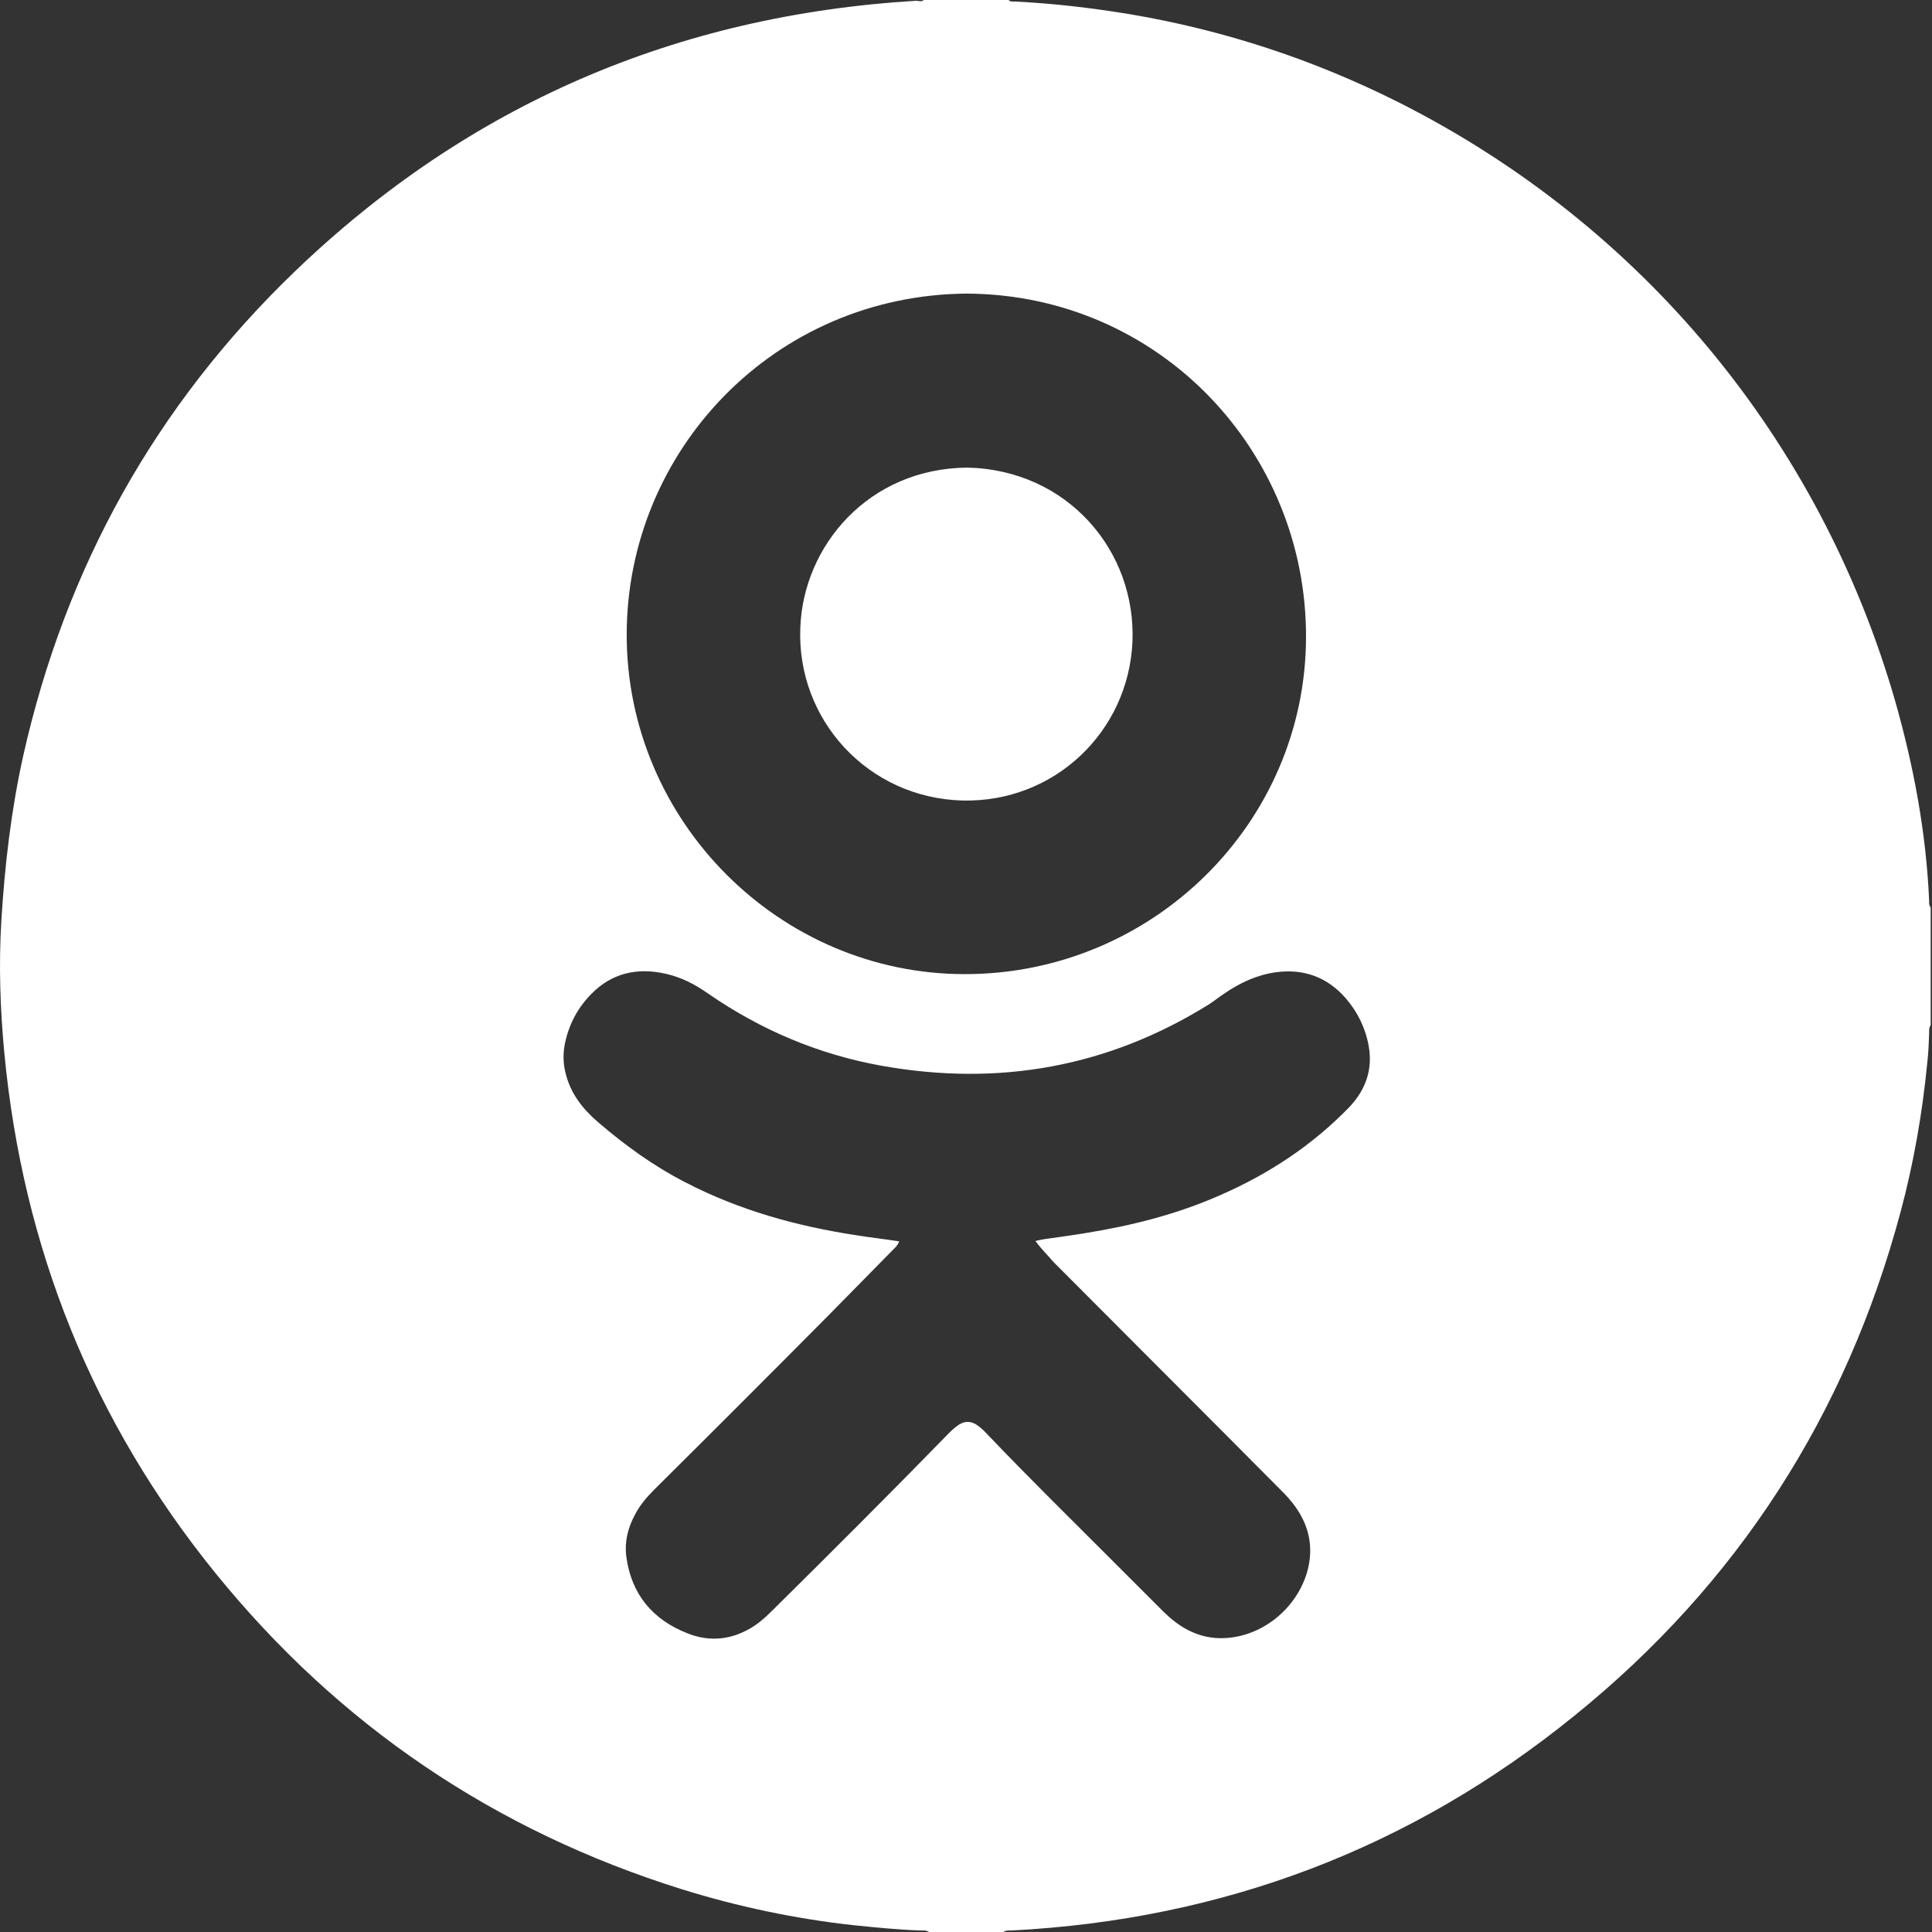
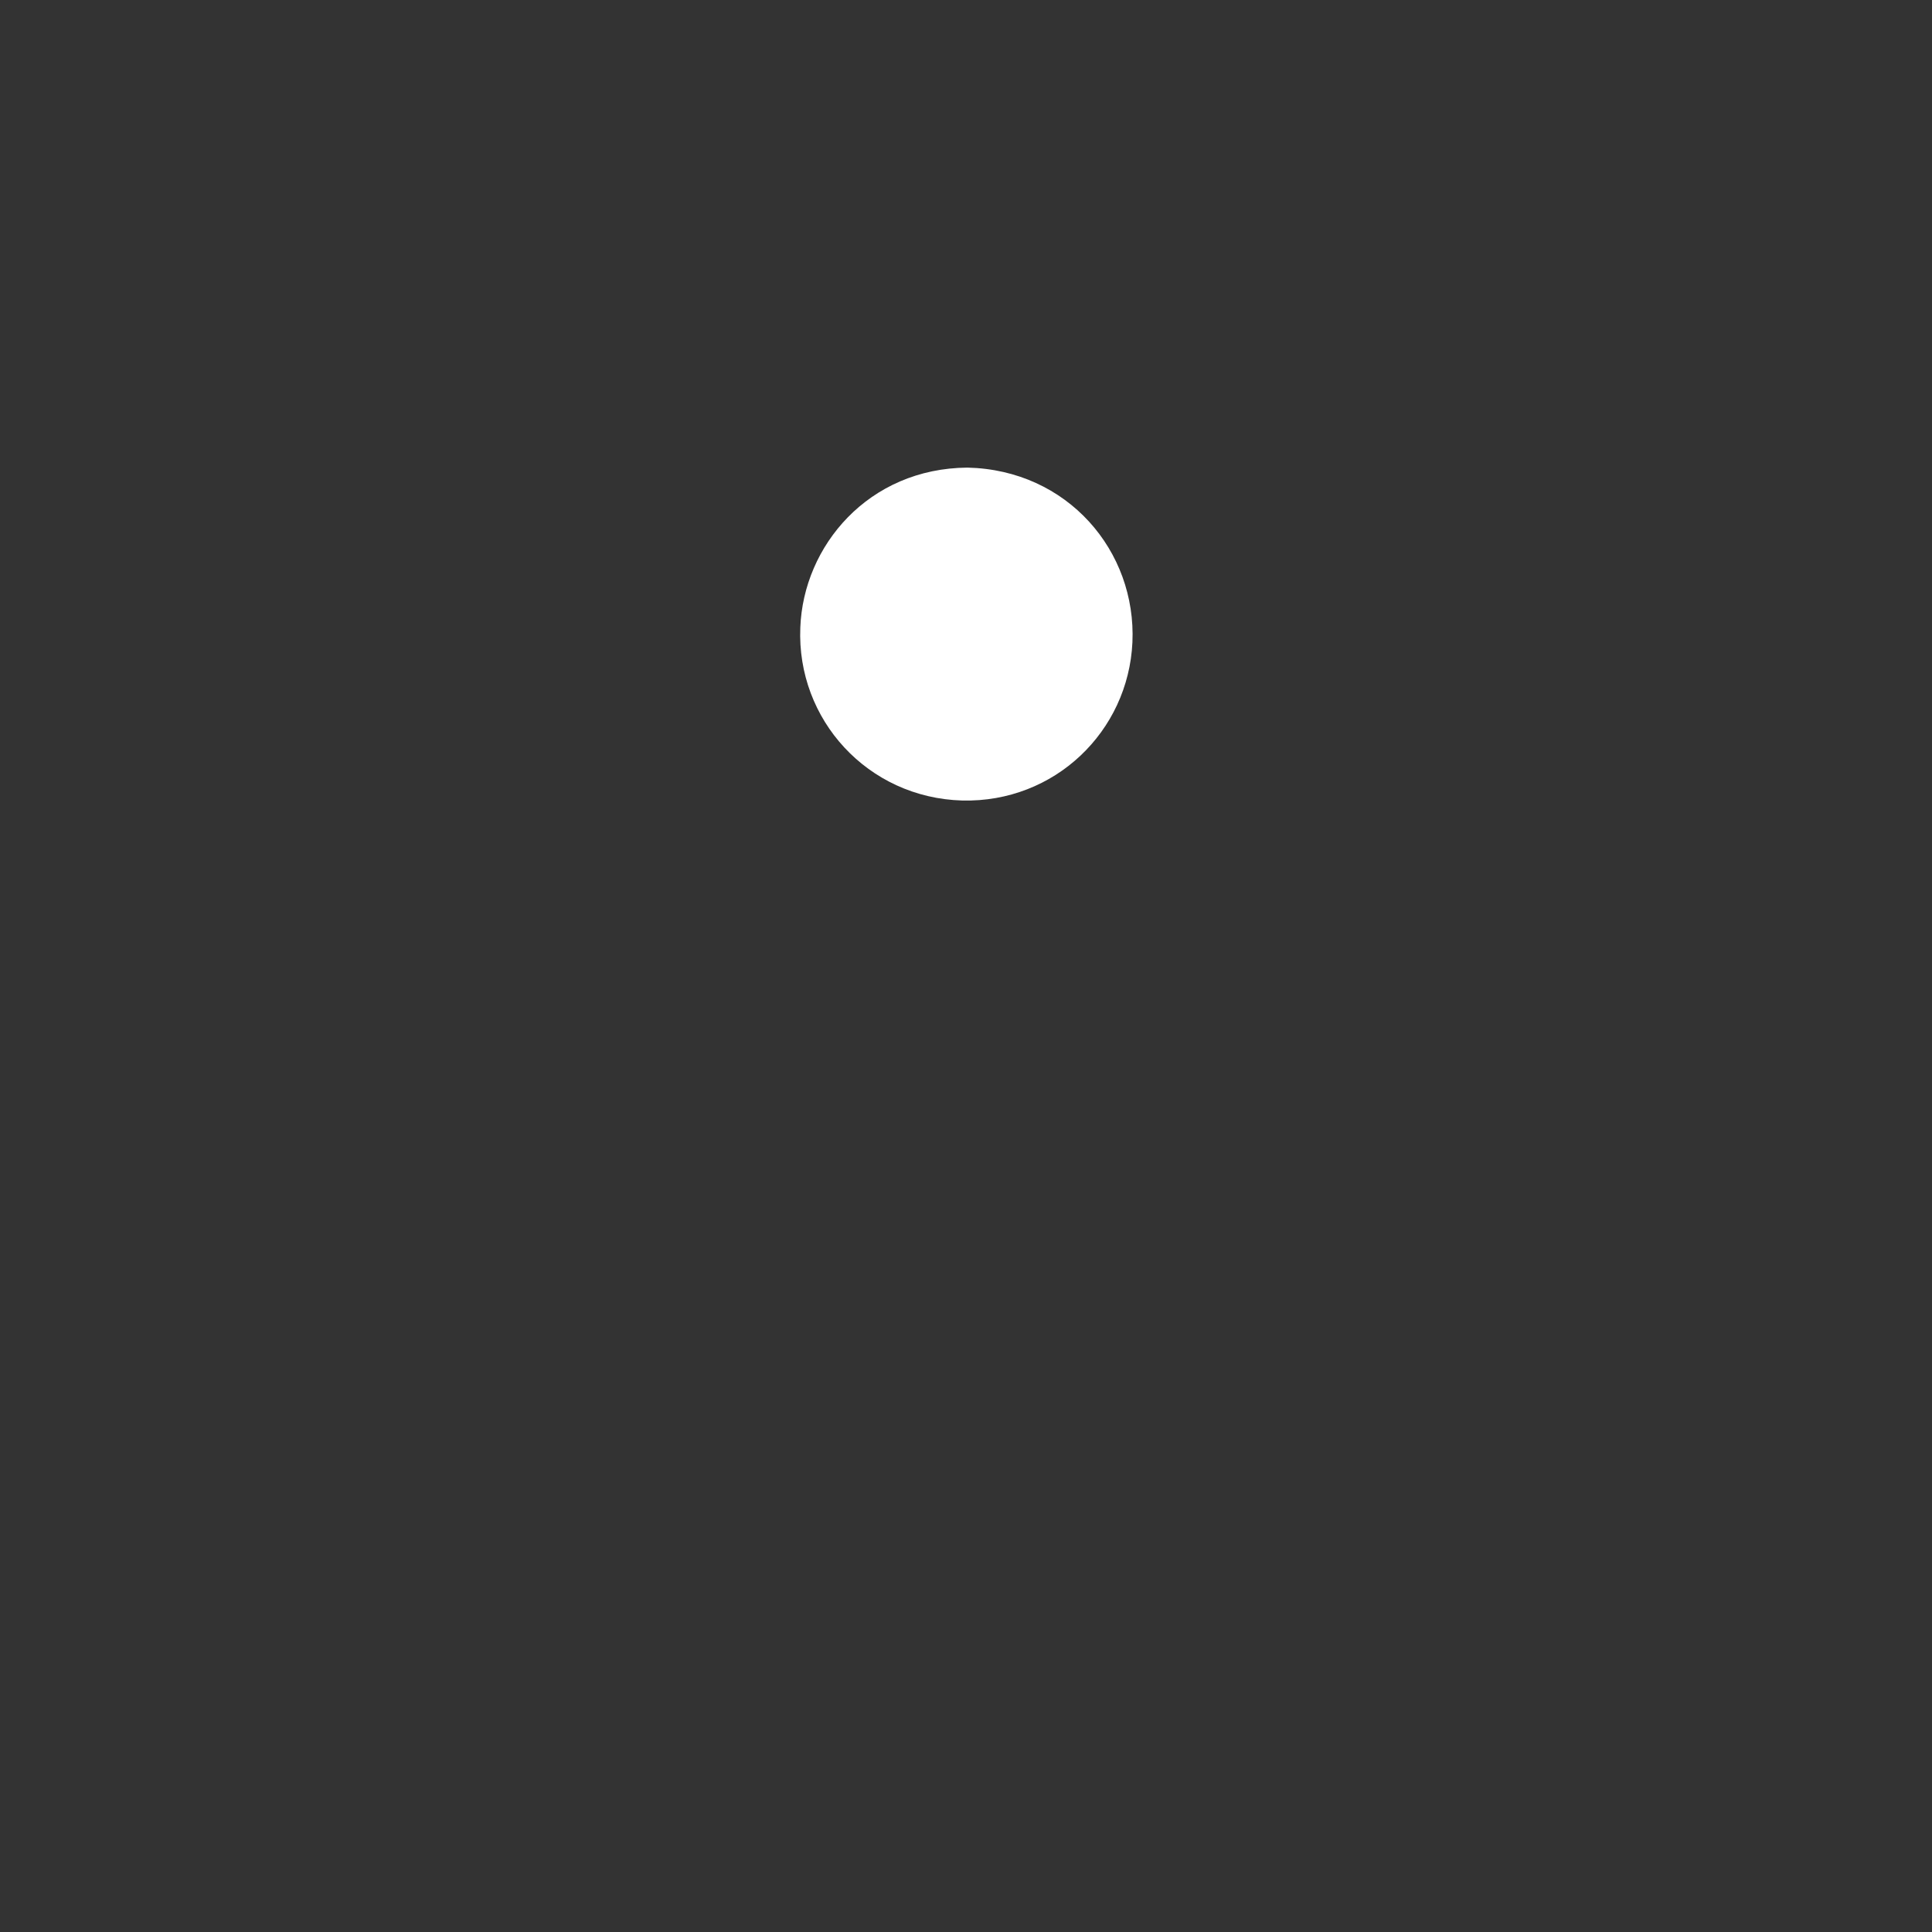
<svg xmlns="http://www.w3.org/2000/svg" width="29" height="29" viewBox="0 0 29 29" fill="none">
  <rect x="0" y="0" width="29" height="29" fill="#333333" stroke="none" />
-   <path d="M13.865 0C14.29 0 14.715 0 15.14 0C15.163 0.028 15.197 0.023 15.231 0.023C15.814 0.051 16.392 0.119 16.97 0.215C18.375 0.453 19.718 0.895 20.992 1.535C24.646 3.376 27.32 6.606 28.448 10.526C28.725 11.5 28.912 12.497 28.957 13.517C28.957 13.551 28.952 13.591 28.98 13.619C28.98 14.208 28.98 14.797 28.98 15.387C28.952 15.426 28.957 15.472 28.957 15.517C28.952 15.664 28.946 15.806 28.929 15.953C28.855 16.712 28.725 17.46 28.527 18.197C27.711 21.239 26.085 23.771 23.632 25.754C21.174 27.748 18.352 28.813 15.191 28.977C15.146 28.977 15.1 28.972 15.061 29C14.687 29 14.319 29 13.945 29C13.905 28.972 13.86 28.977 13.814 28.977C13.48 28.966 13.146 28.932 12.812 28.898C11.939 28.802 11.078 28.62 10.24 28.36C7.43 27.482 5.09 25.901 3.238 23.618C1.391 21.341 0.343 18.729 0.065 15.806C0.003 15.149 -0.02 14.486 0.02 13.823C0.071 12.99 0.167 12.163 0.348 11.347C0.983 8.515 2.337 6.084 4.427 4.073C7.033 1.569 10.155 0.227 13.758 0.011C13.803 0.017 13.837 0.028 13.865 0ZM15.542 18.627C15.599 18.616 15.644 18.604 15.684 18.599C15.888 18.57 16.098 18.542 16.301 18.508C16.998 18.395 17.672 18.225 18.324 17.936C19.049 17.619 19.701 17.188 20.25 16.622C20.499 16.361 20.607 16.055 20.545 15.704C20.499 15.438 20.38 15.194 20.205 14.99C19.927 14.667 19.57 14.537 19.151 14.594C18.868 14.633 18.613 14.752 18.381 14.911C18.301 14.962 18.228 15.024 18.148 15.075C16.63 16.021 14.987 16.31 13.237 15.998C12.29 15.829 11.418 15.46 10.625 14.911C10.432 14.775 10.223 14.667 9.99 14.616C9.566 14.52 9.186 14.605 8.88 14.916C8.676 15.12 8.546 15.364 8.483 15.647C8.45 15.8 8.45 15.953 8.489 16.106C8.563 16.412 8.744 16.644 8.976 16.843C9.384 17.194 9.815 17.505 10.291 17.749C11.101 18.168 11.962 18.406 12.857 18.542C13.067 18.576 13.276 18.599 13.497 18.633C13.475 18.695 13.435 18.729 13.395 18.769C13.078 19.092 12.761 19.415 12.443 19.737C11.571 20.616 10.699 21.488 9.82 22.36C9.707 22.474 9.605 22.593 9.532 22.734C9.424 22.933 9.373 23.142 9.401 23.363C9.475 23.93 9.798 24.315 10.325 24.519C10.67 24.655 11.01 24.61 11.322 24.405C11.424 24.338 11.514 24.253 11.599 24.168C12.483 23.295 13.361 22.417 14.228 21.528C14.279 21.477 14.33 21.426 14.392 21.386C14.483 21.329 14.568 21.329 14.659 21.386C14.726 21.431 14.783 21.488 14.84 21.55C15.435 22.174 16.047 22.774 16.658 23.386C16.93 23.658 17.202 23.93 17.474 24.202C17.689 24.411 17.939 24.564 18.25 24.587C18.851 24.627 19.434 24.207 19.616 23.612C19.706 23.306 19.678 23.012 19.519 22.734C19.451 22.615 19.366 22.508 19.27 22.411C18.987 22.128 18.709 21.845 18.426 21.562C17.553 20.689 16.687 19.817 15.814 18.944C15.724 18.837 15.627 18.746 15.542 18.627ZM14.517 4.407C11.622 4.425 9.407 6.764 9.407 9.529C9.407 12.322 11.696 14.622 14.483 14.622C17.304 14.622 19.599 12.35 19.604 9.563C19.61 6.776 17.406 4.425 14.517 4.407Z" fill="white" />
  <path d="M14.522 7.019C16.024 7.053 17.06 8.271 16.998 9.642C16.936 10.979 15.831 12.05 14.443 12.016C13.027 11.976 11.956 10.803 12.013 9.421C12.058 8.192 13.038 7.03 14.522 7.019Z" fill="white" />
</svg>